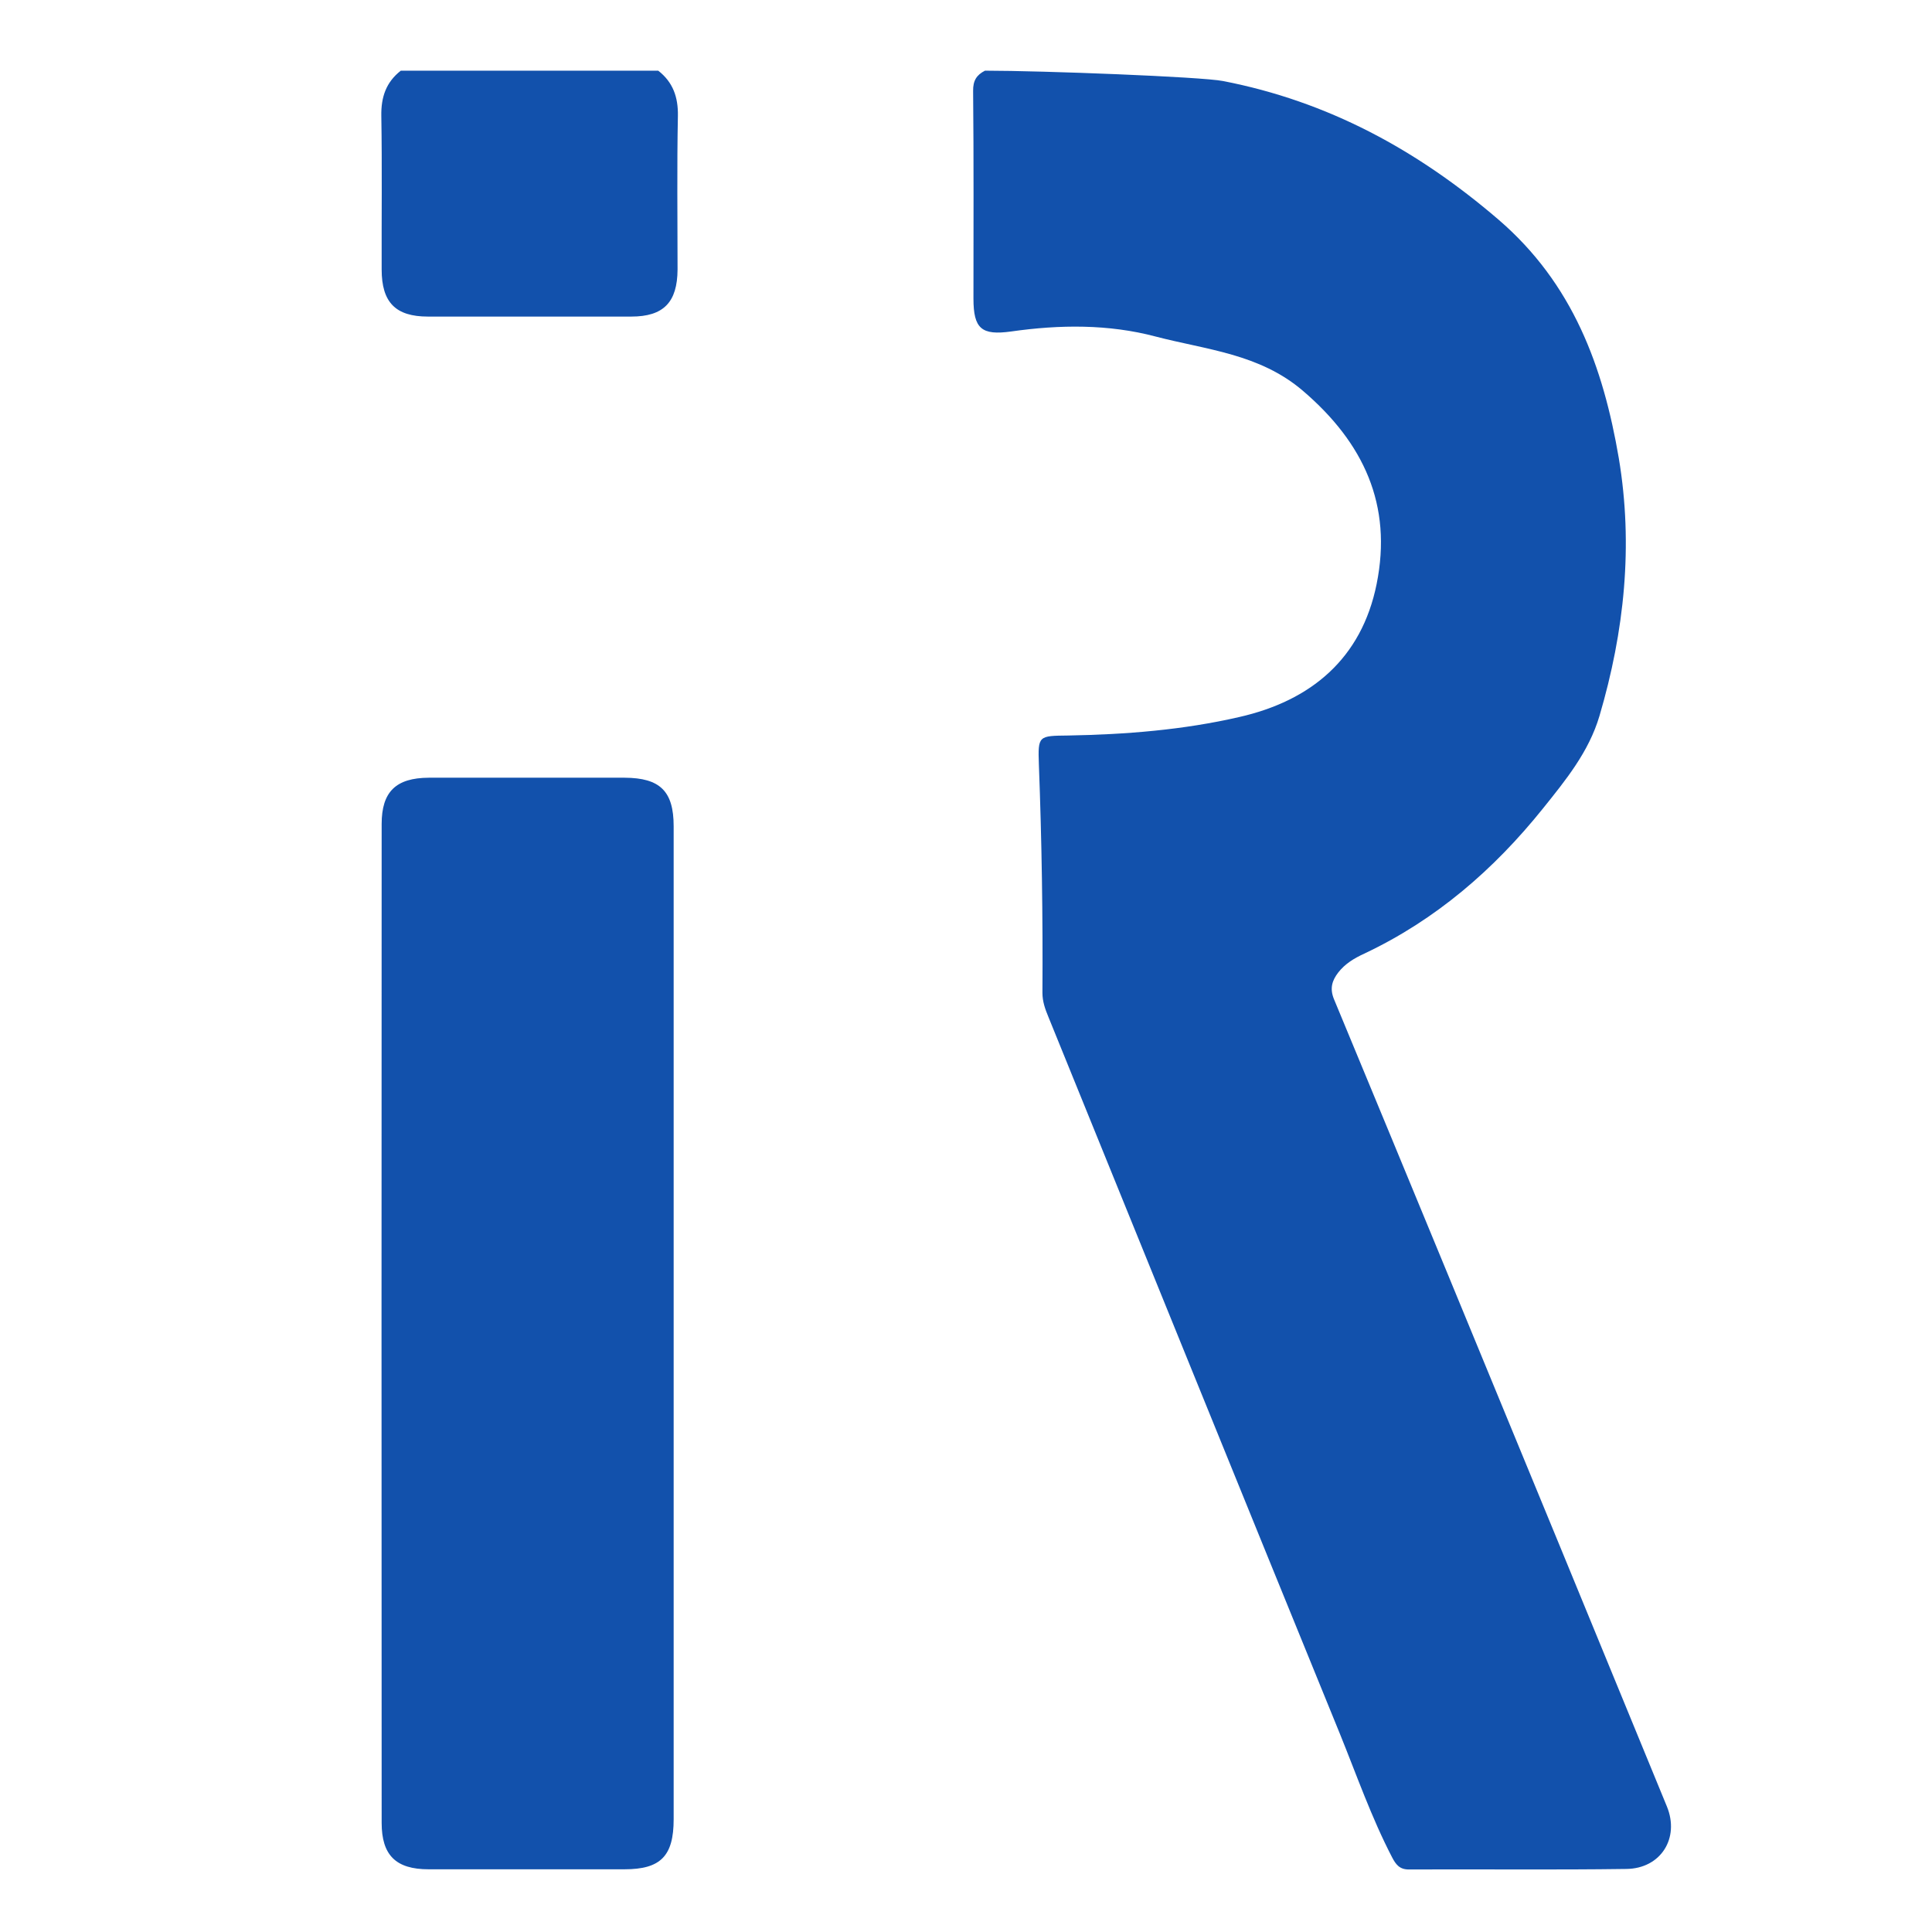
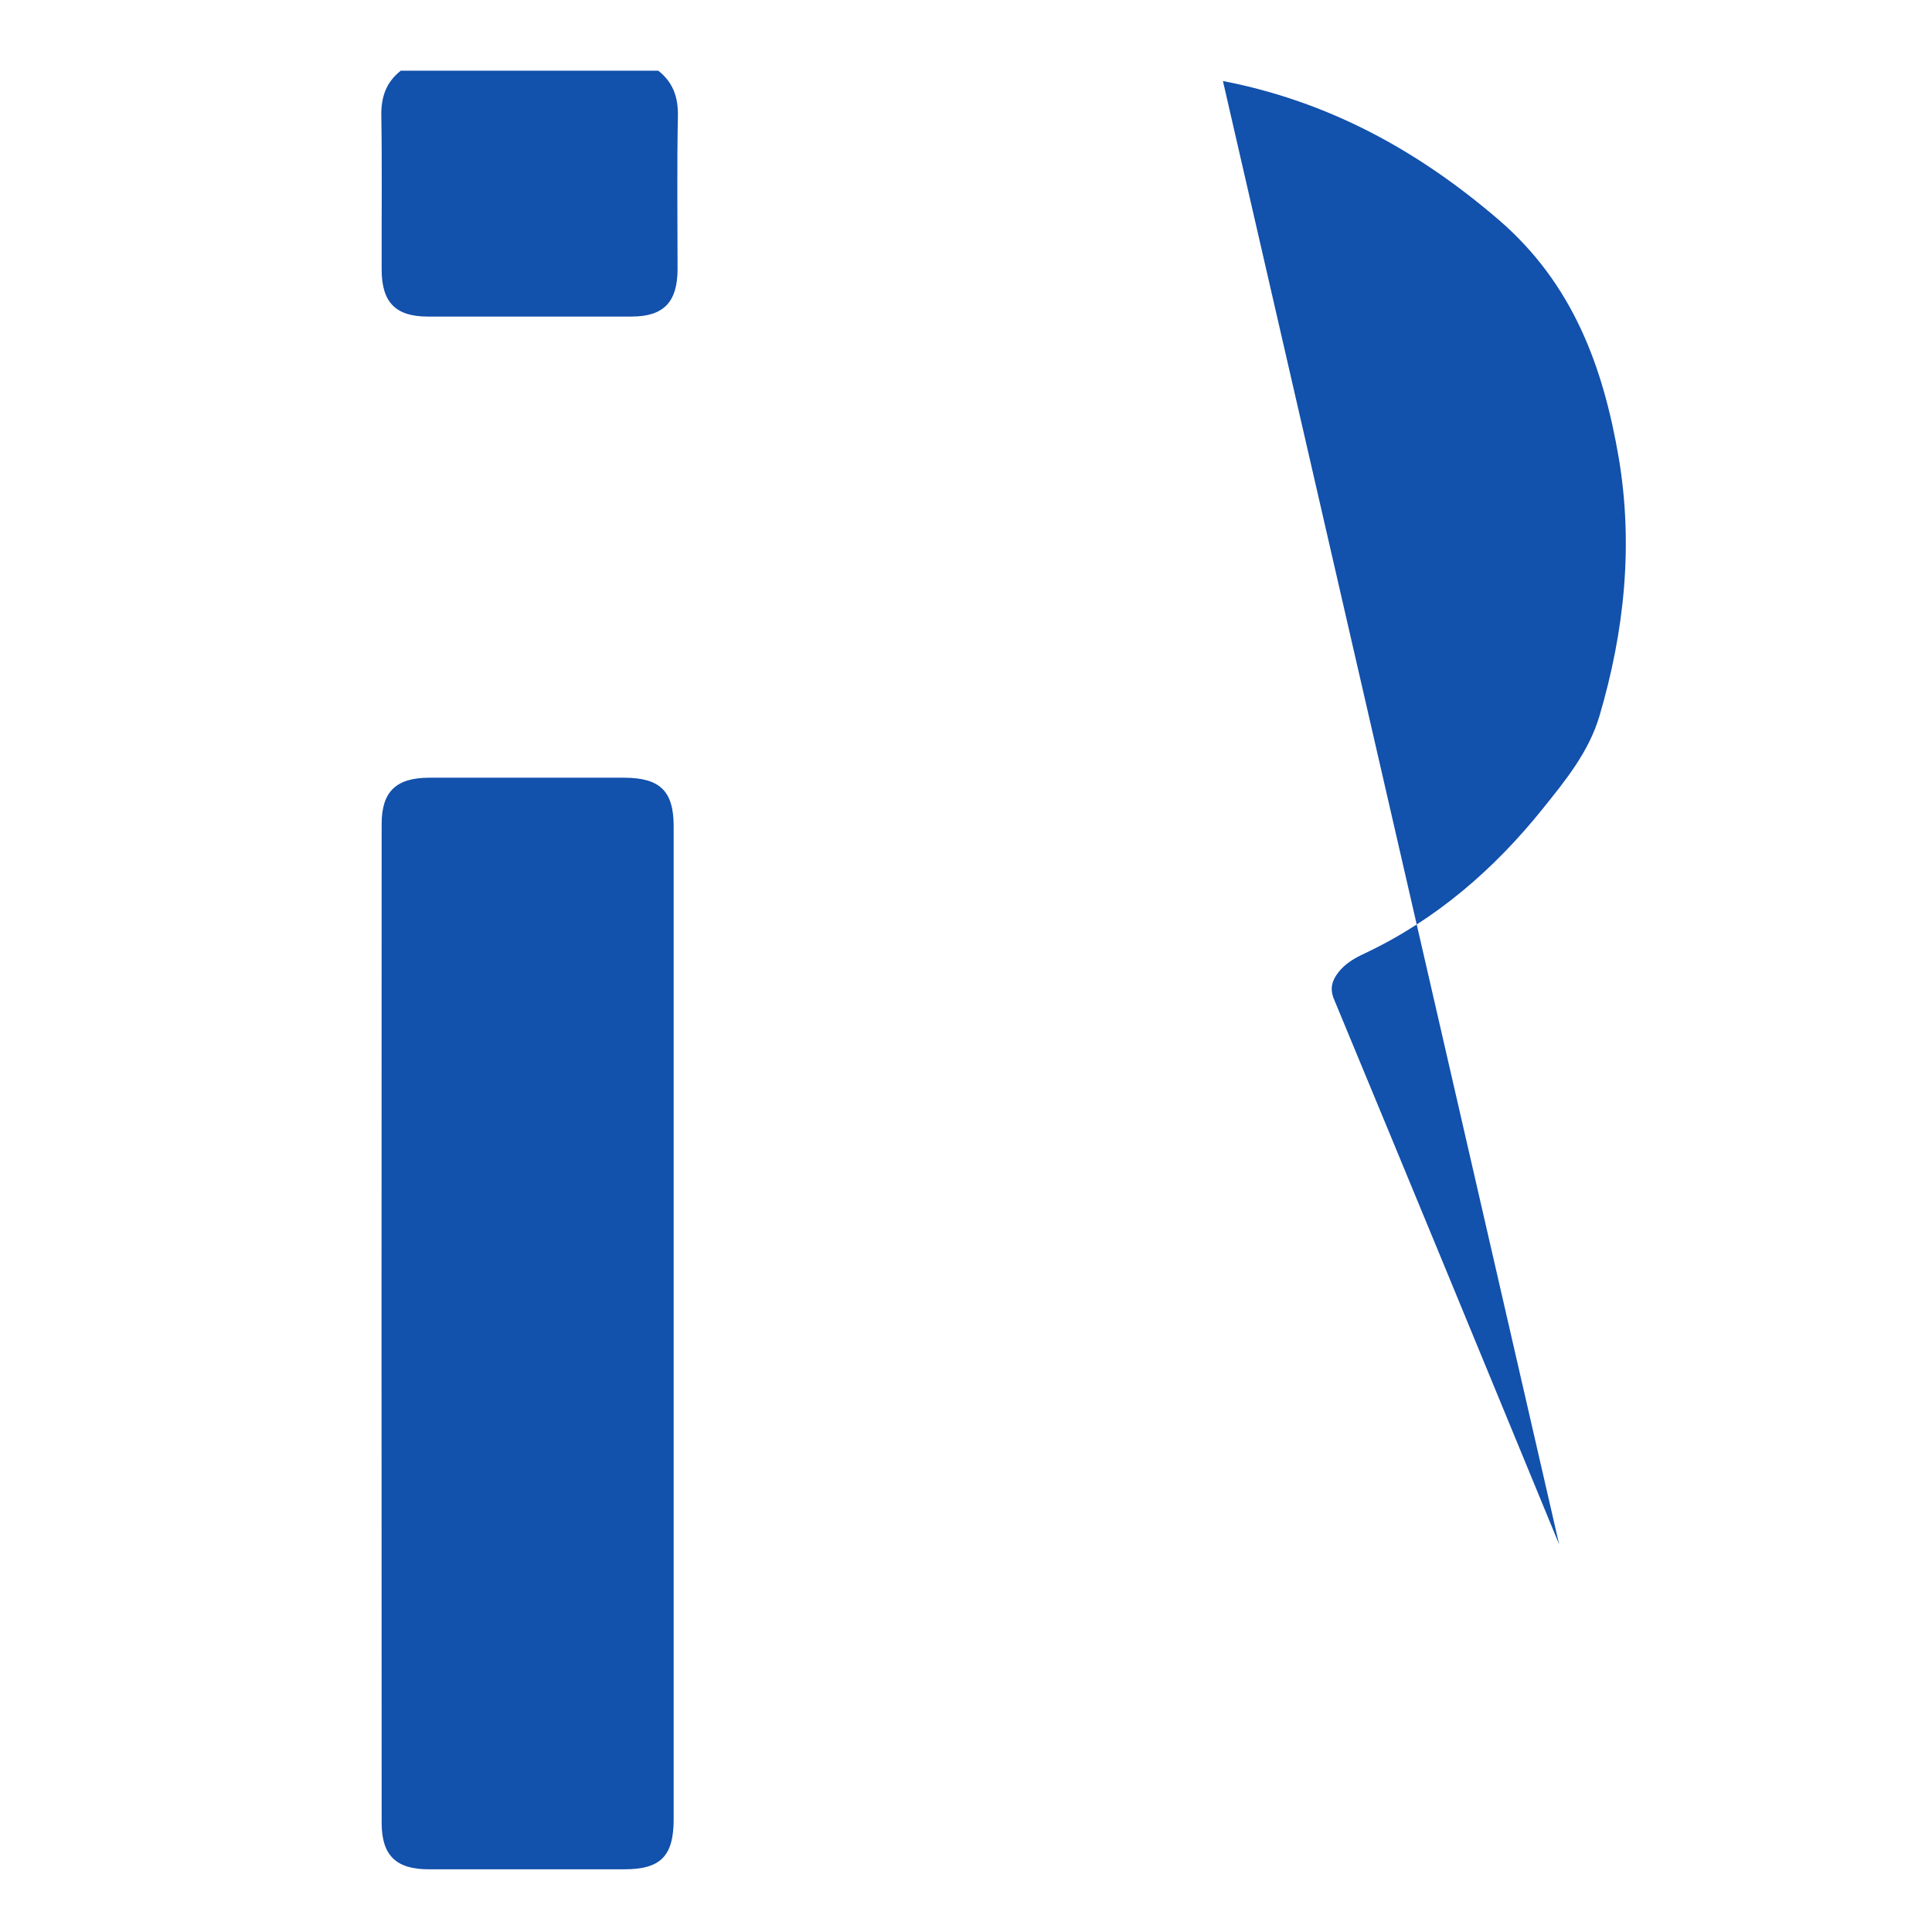
<svg xmlns="http://www.w3.org/2000/svg" baseProfile="tiny-ps" version="1.2" viewBox="0 0 114 114">
  <style>.shp1{fill:#1251ac}</style>
-   <path id="Layer" d="M68.33 4.17c10.16 0 20.33 0 30.5-.02.67 0 .81.13.81.81-.02 35.08-.02 70.15 0 105.23 0 .67-.14.81-.81.81-25.33-.02-50.65-.02-75.97 0-.68 0-.82-.14-.82-.81.02-35.08.03-70.15.01-105.23 0-1.54 1.1-.48 1.6-.79-1.08 1.87-.78 3.92-.79 5.94-.02 1.92-.03 3.85.01 5.77.03 1.72.72 2.43 2.43 2.44 3.96.04 7.93.04 11.89 0 1.71-.01 2.41-.72 2.43-2.44.04-3.05-.02-6.11.03-9.17.02-.98-.67-1.66-.81-2.54h19.28c-.36.88-.39 1.8-.39 2.75.03 3.51.01 7.02.02 10.54 0 1.63.37 1.91 1.95 1.75 3.32-.32 6.64-.35 9.88.67.65.21 1.32.28 1.99.43 4.99 1.12 8.35 4.07 9.85 8.99 1.47 4.81-.85 9.97-5.32 12.27-2 1.02-4.15 1.39-6.33 1.62-2.28.24-4.57.55-6.88.52-1.15-.01-1.28.15-1.28 1.34-.03 3.32.42 6.64.2 9.96-.18 2.78.47 5.31 1.53 7.89 4.72 11.46 9.37 22.95 14.02 34.44 1.49 3.68 3 7.34 4.49 11.02.49 1.2 1.18 1.71 2.55 1.67 3.47-.11 6.95-.04 10.43-.04.42 0 .83.03 1.25-.04 1.81-.26 2.65-1.67 1.95-3.36-2.51-6.08-4.97-12.17-7.48-18.24-2.76-6.68-5.47-13.36-8.23-20.03-1.22-2.93-2.35-5.9-3.66-8.79-.57-1.26-.4-2.01.65-2.9.53-.44 1.16-.7 1.77-1 5.2-2.66 9.14-6.66 12.15-11.58 1.31-2.12 1.61-4.63 1.98-7.05.99-6.25.07-12.24-2.4-18.04-.94-2.22-2.6-3.79-4.28-5.35-3.08-2.88-6.4-5.47-10.46-6.81-2.83-.93-5.66-1.92-8.68-2.1-.4-.02-.94.11-1.06-.53Z" style="fill:none" />
  <g id="Layer">
-     <path id="Layer" fill-rule="evenodd" d="M72.16 4.78c6.19 1.2 11.46 4.06 16.25 8.17 4.4 3.78 6.19 8.69 7.11 14.09.86 5.14.33 10.21-1.14 15.2-.63 2.13-2 3.8-3.34 5.47-2.89 3.6-6.32 6.57-10.54 8.56-.59.27-1.14.6-1.54 1.12-.35.46-.51.92-.25 1.56C83.16 69.67 87.58 80.4 92 91.13c2.12 5.15 4.24 10.31 6.36 15.47.76 1.86-.36 3.66-2.4 3.68-4.27.06-8.54.01-12.81.03-.57.01-.79-.3-1.01-.72-1.22-2.35-2.09-4.85-3.08-7.29-5.75-14.09-11.47-28.2-17.2-42.3-.19-.46-.35-.9-.35-1.42.03-4.49-.04-8.99-.21-13.48-.06-1.7-.02-1.68 1.73-1.7 3.4-.06 6.79-.33 10.09-1.09 4.23-.96 7.22-3.44 8.11-7.85.94-4.66-.76-8.33-4.35-11.4-2.56-2.19-5.7-2.42-8.68-3.2-2.79-.74-5.67-.71-8.54-.3-1.74.24-2.22-.16-2.22-1.94 0-4.08.02-8.16-.02-12.25-.01-.62.21-.95.7-1.2 3.4 0 12.77.36 14.04.61ZM38.84 4.17c.87.68 1.18 1.56 1.16 2.67-.06 3.02-.02 6.04-.02 9.06-.01 1.94-.83 2.78-2.73 2.78h-12c-1.91 0-2.73-.84-2.73-2.78-.01-3.02.03-6.04-.02-9.06-.02-1.11.28-1.99 1.15-2.67h15.19ZM39.75 78.11v29.24c0 2.17-.77 2.95-2.9 2.95H25.29c-1.93 0-2.77-.83-2.77-2.74-.01-19.65-.01-39.29 0-58.94 0-1.9.84-2.72 2.78-2.73h11.56c2.09.01 2.89.8 2.89 2.86v29.36Z" class="shp1" />
+     <path id="Layer" fill-rule="evenodd" d="M72.16 4.78c6.19 1.2 11.46 4.06 16.25 8.17 4.4 3.78 6.19 8.69 7.11 14.09.86 5.14.33 10.21-1.14 15.2-.63 2.13-2 3.8-3.34 5.47-2.89 3.6-6.32 6.57-10.54 8.56-.59.27-1.14.6-1.54 1.12-.35.46-.51.92-.25 1.56C83.16 69.67 87.58 80.4 92 91.13ZM38.84 4.17c.87.68 1.18 1.56 1.16 2.67-.06 3.02-.02 6.04-.02 9.06-.01 1.94-.83 2.78-2.73 2.78h-12c-1.91 0-2.73-.84-2.73-2.78-.01-3.02.03-6.04-.02-9.06-.02-1.11.28-1.99 1.15-2.67h15.19ZM39.75 78.11v29.24c0 2.17-.77 2.95-2.9 2.95H25.29c-1.93 0-2.77-.83-2.77-2.74-.01-19.65-.01-39.29 0-58.94 0-1.9.84-2.72 2.78-2.73h11.56c2.09.01 2.89.8 2.89 2.86v29.36Z" class="shp1" />
  </g>
</svg>